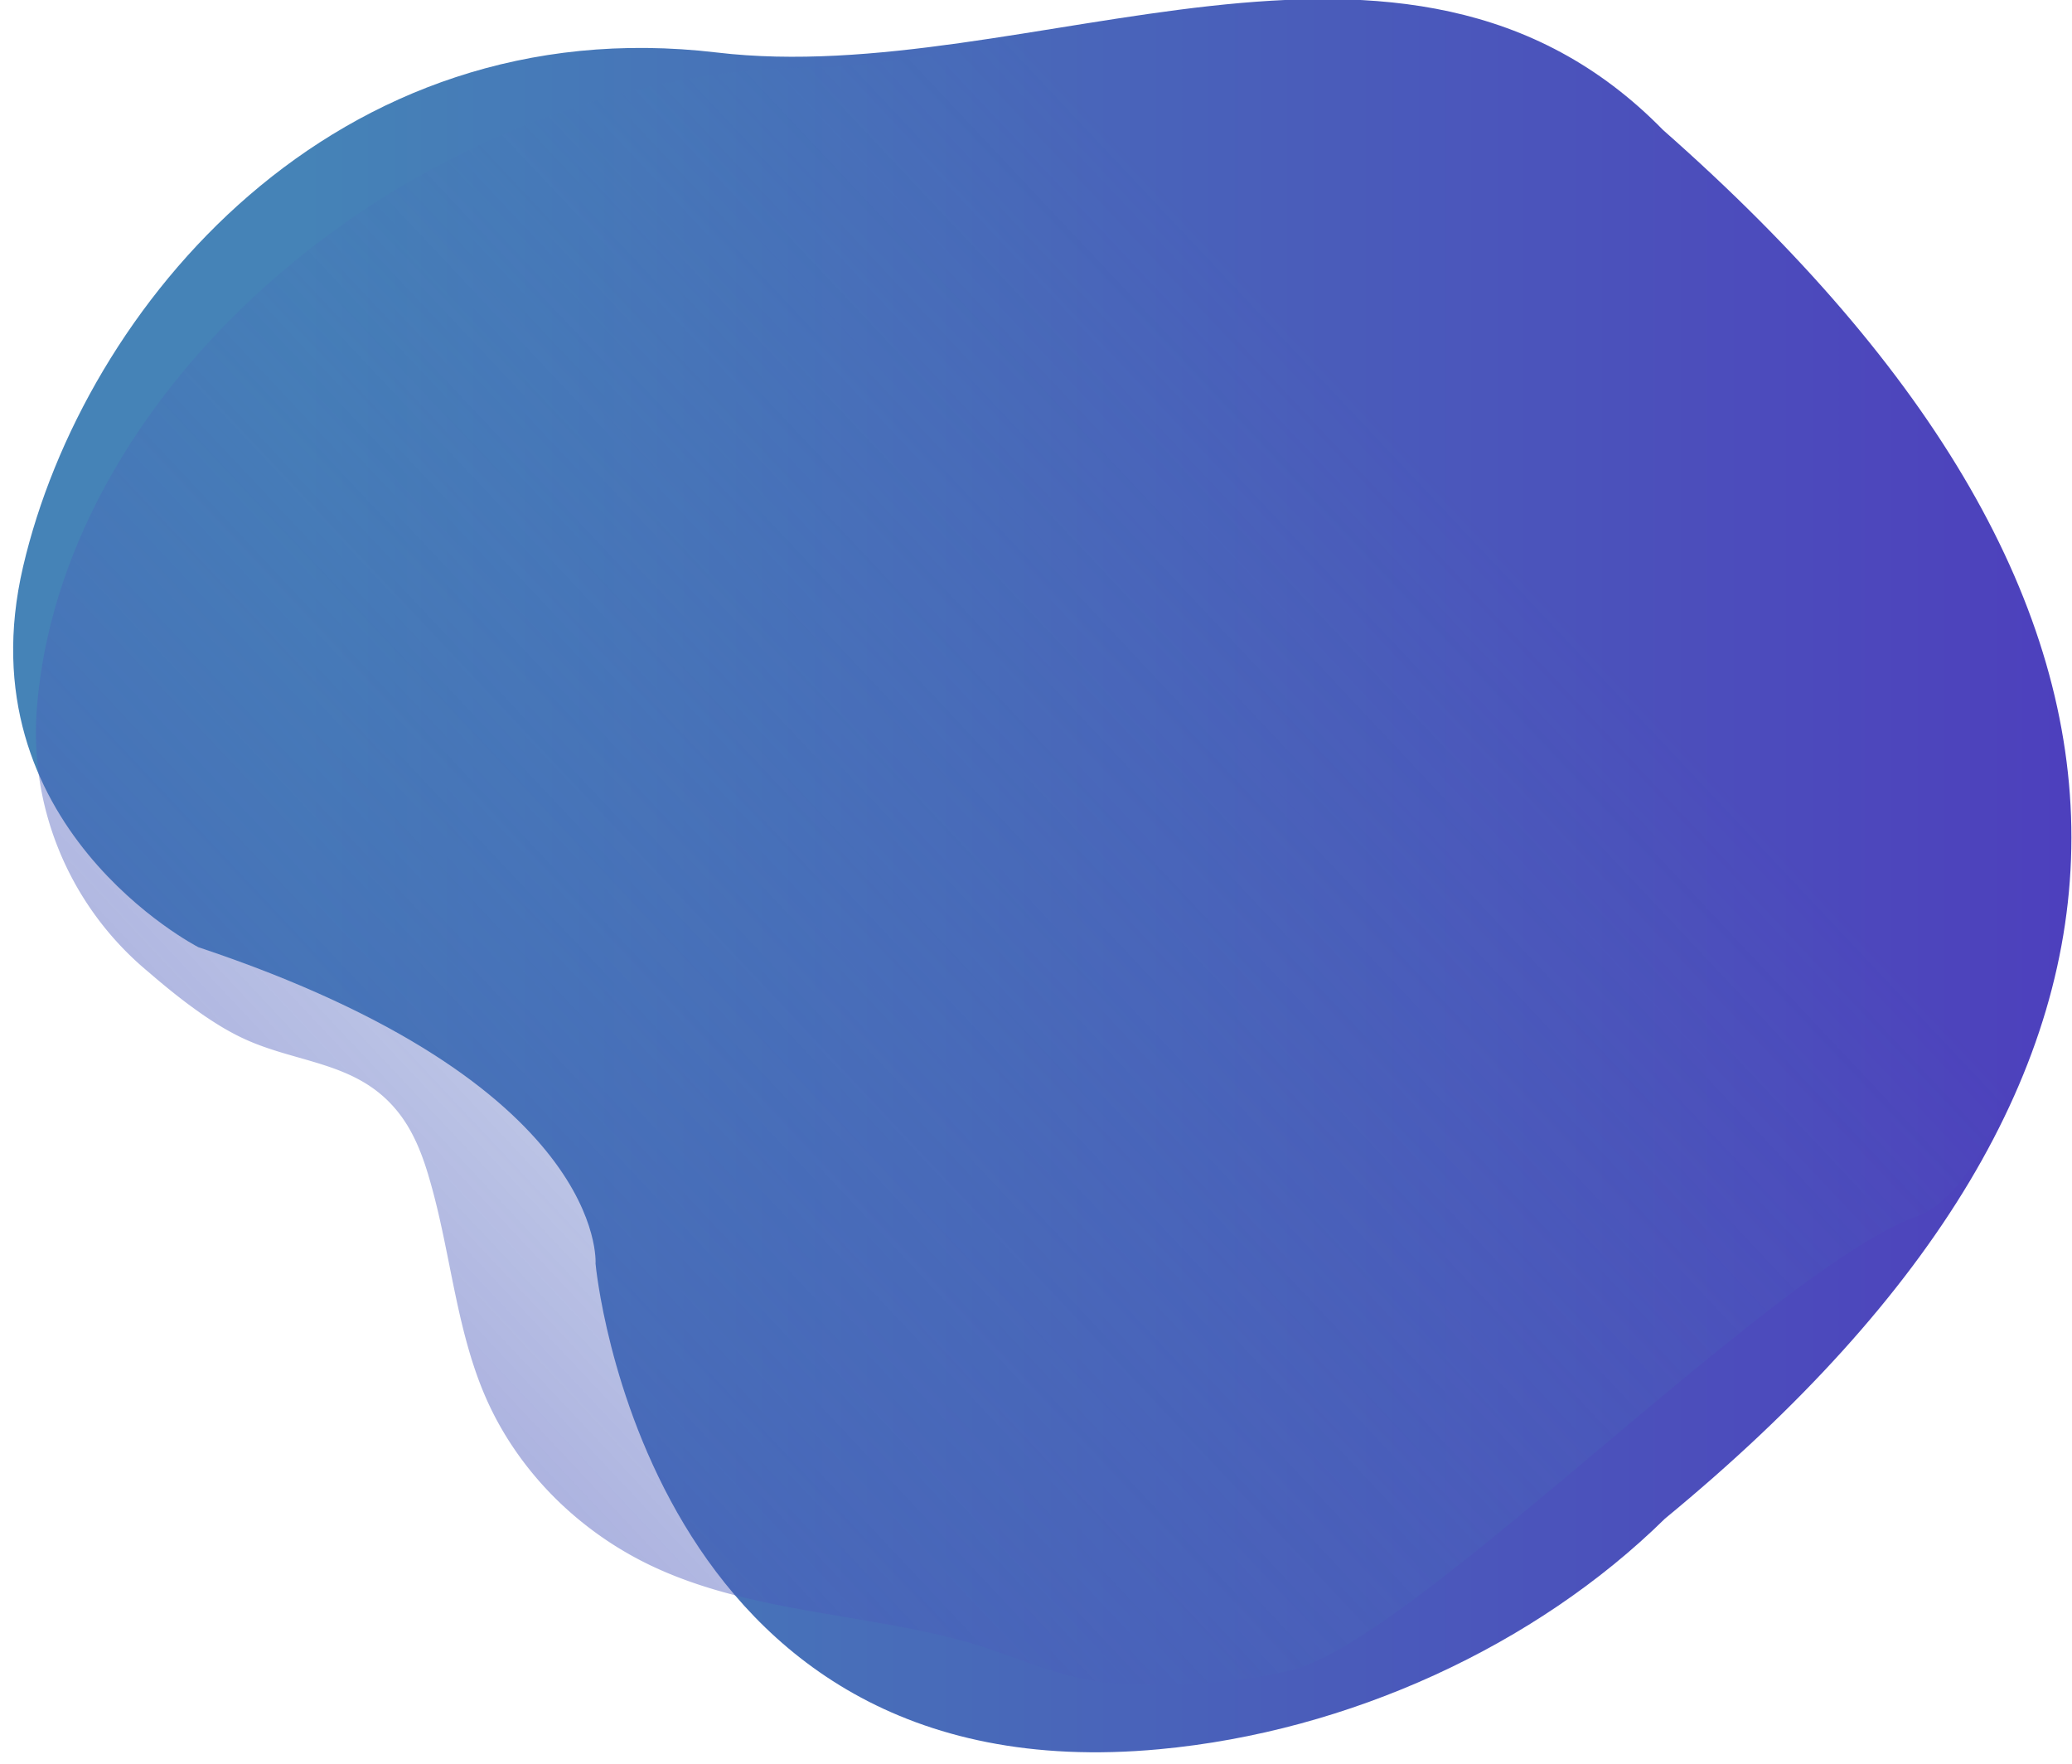
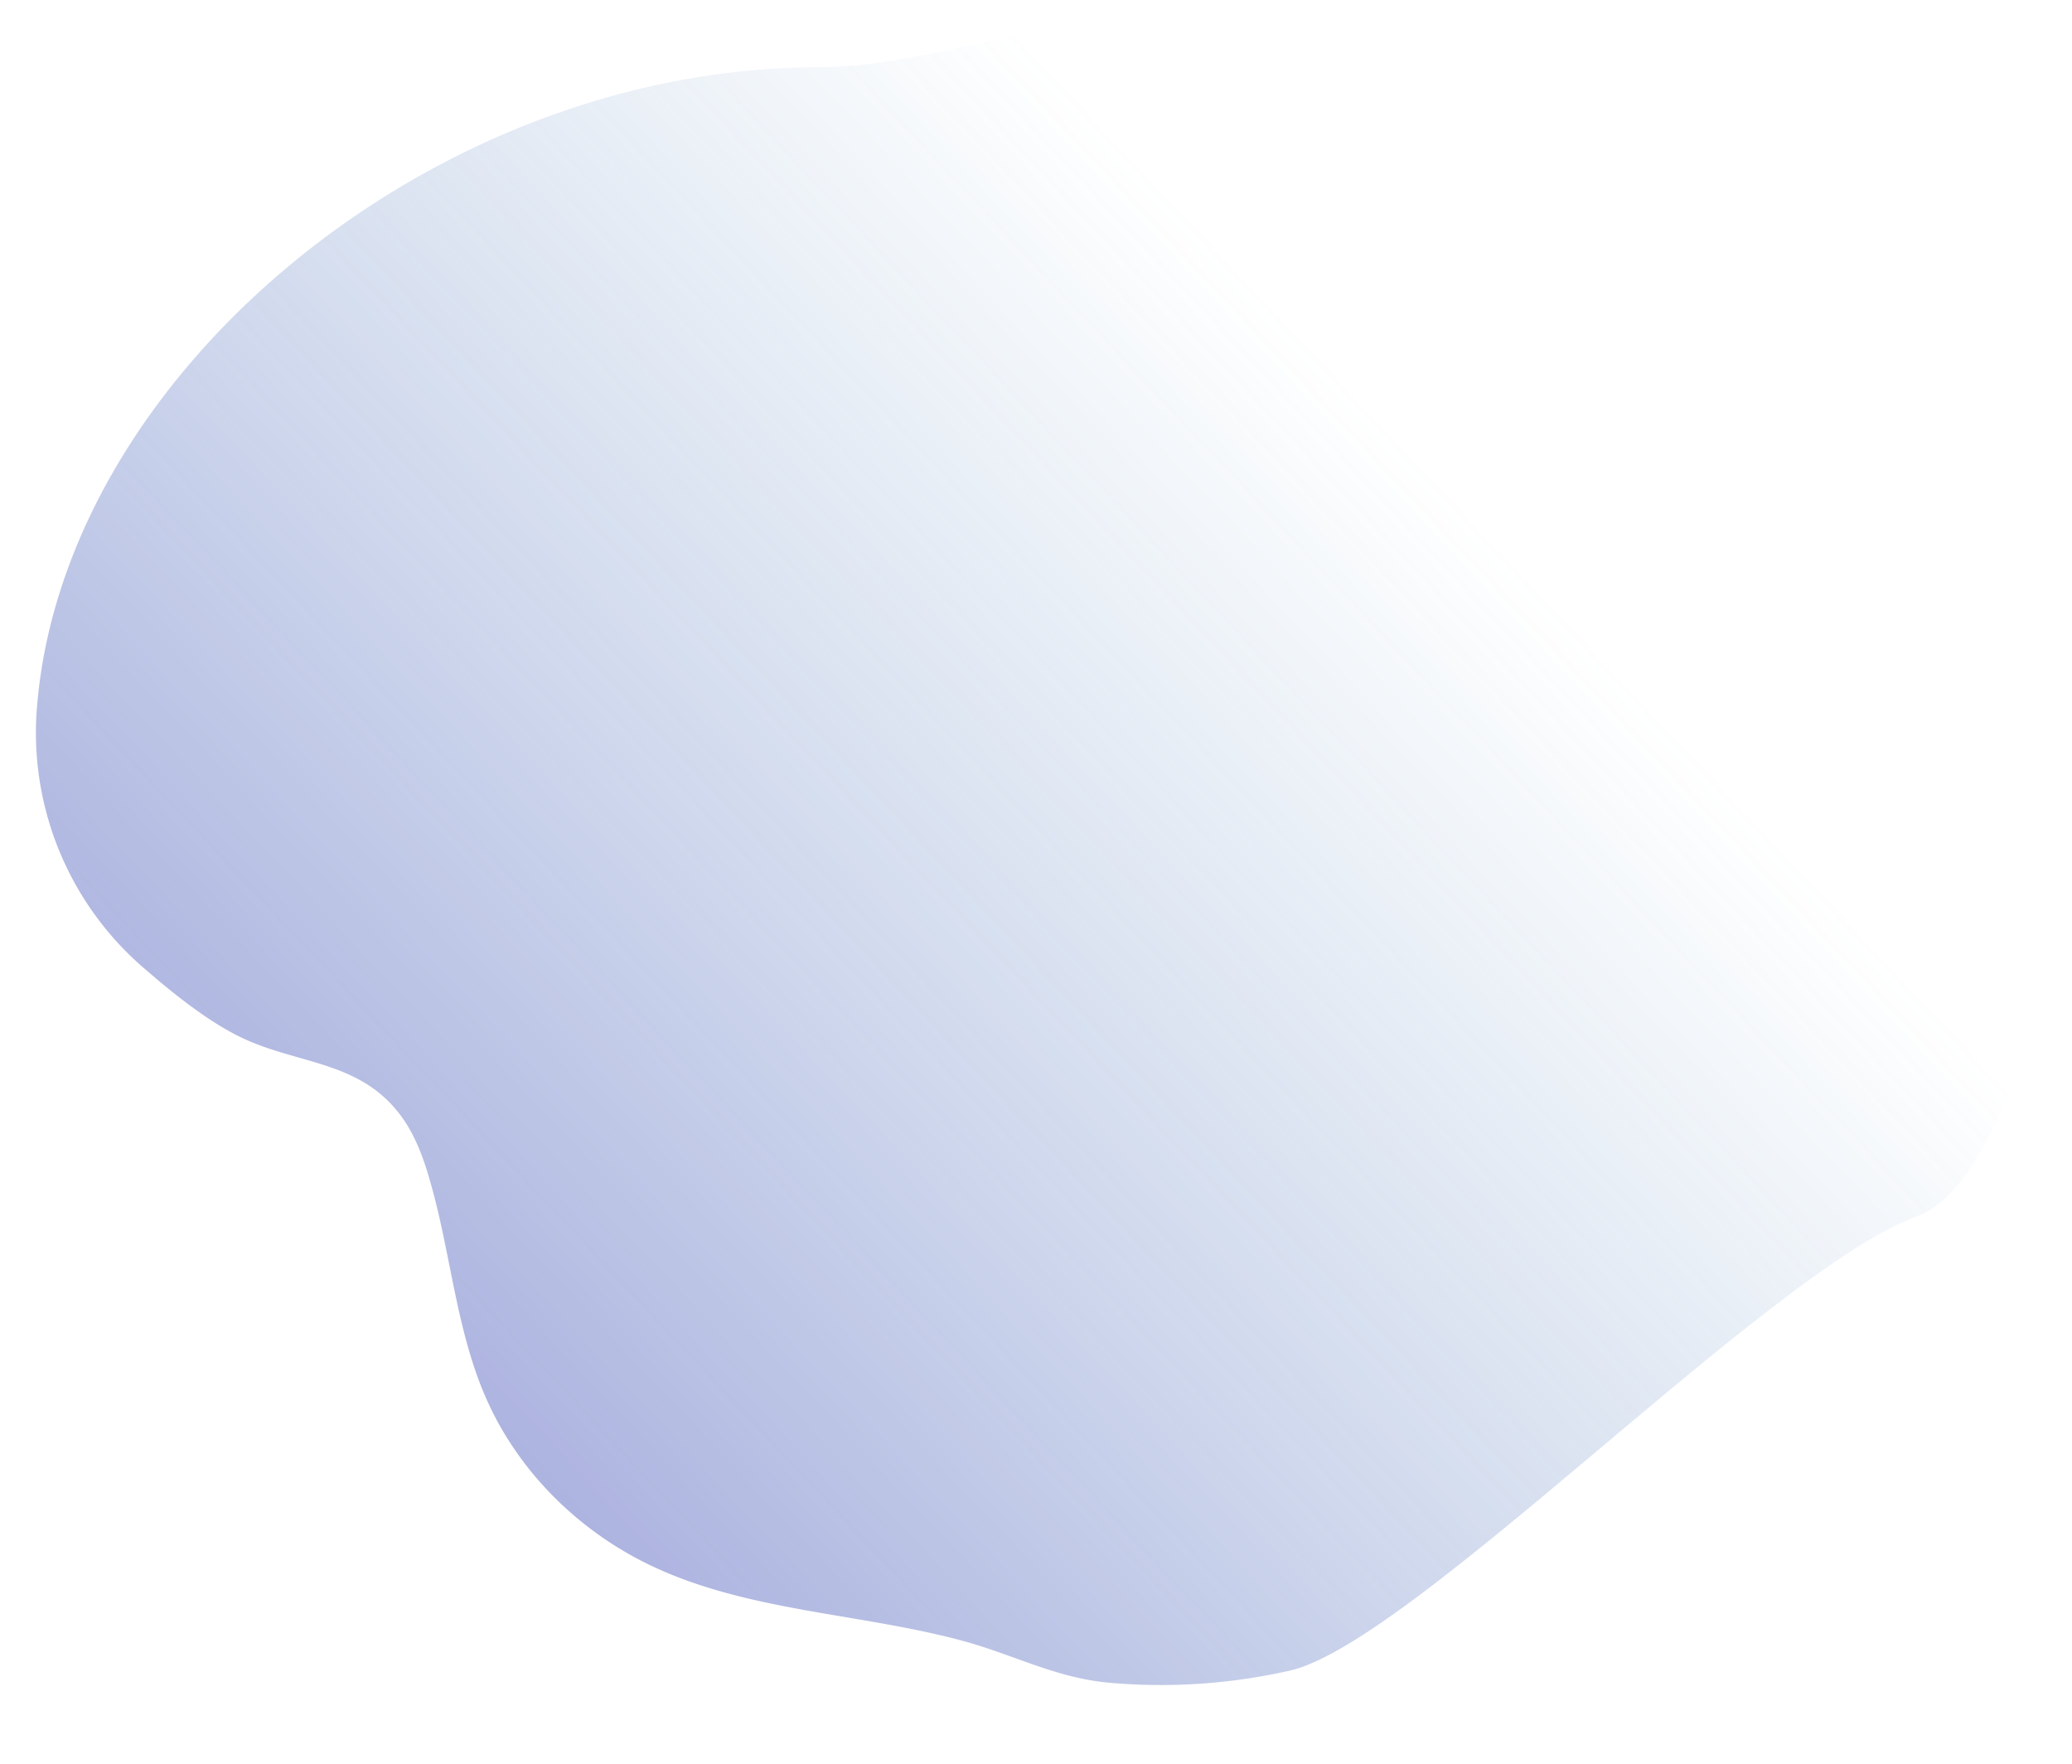
<svg xmlns="http://www.w3.org/2000/svg" version="1.1" x="0px" y="0px" viewBox="0 0 576.99 491.15" xml:space="preserve">
  <linearGradient id="linear-gradient-1" x1="778.89" y1="465.43" x2="84.28" y2="465.43" gradientTransform="matrix(1, 0, 0, -1, 0, 709.24)" gradientUnits="userSpaceOnUse">
    <stop offset="0" stop-color="#5124BF" />
    <stop offset="1" stop-color="#4583B7" />
  </linearGradient>
-   <path d="M463.14,36.22c151.9,133.8,151.1,262.7.5,386.6-35.9,35.3-87.9,59.3-140.8,64.2-143.5,13.4-157-135.2-157-135.2s3.6-50-110.6-88.1c0,0-65.7-33.7-48.8-106S93.14,2,199.64,14.62C286.34,24.92,391.14-37.38,463.14,36.22Z" style="fill: url('#linear-gradient-1');" />
  <linearGradient id="linear-gradient-2" x1="321.9" y1="572.99" x2="-339.89" y2="76.2" gradientTransform="matrix(0.99, -0.11, -0.11, -0.99, 138.01, 728.55)" gradientUnits="userSpaceOnUse">
    <stop offset="0" stop-color="#4583B7" stop-opacity="0" />
    <stop offset="1" stop-color="#5124BF" stop-opacity="1" />
  </linearGradient>
  <path d="M552.84,88.62c44,56,22,235-19,250s-140.2,118.6-174.6,126.5a162.79,162.79,0,0,1-50.2,3.4c-14.8-1.3-26.3-7.6-40.3-11.5-28.8-7.9-60.1-8.2-87.2-21-20.1-9.5-36.4-25.7-45.4-45s-10.4-41.3-16.3-61.9c-2-7.1-4.6-14.2-9.4-20-11.3-13.7-27.9-13-42.9-20.1-9-4.2-18.8-12-26.2-18.4a86.48,86.48,0,0,1-30.9-75.3c8.4-91.8,110.3-176.4,217.3-176.6,42.5-.1,94.1-28,163.3-15.5C476.34,18.82,531.34,67.32,552.84,88.62Z" style="fill: url('#linear-gradient-2');" />
</svg>